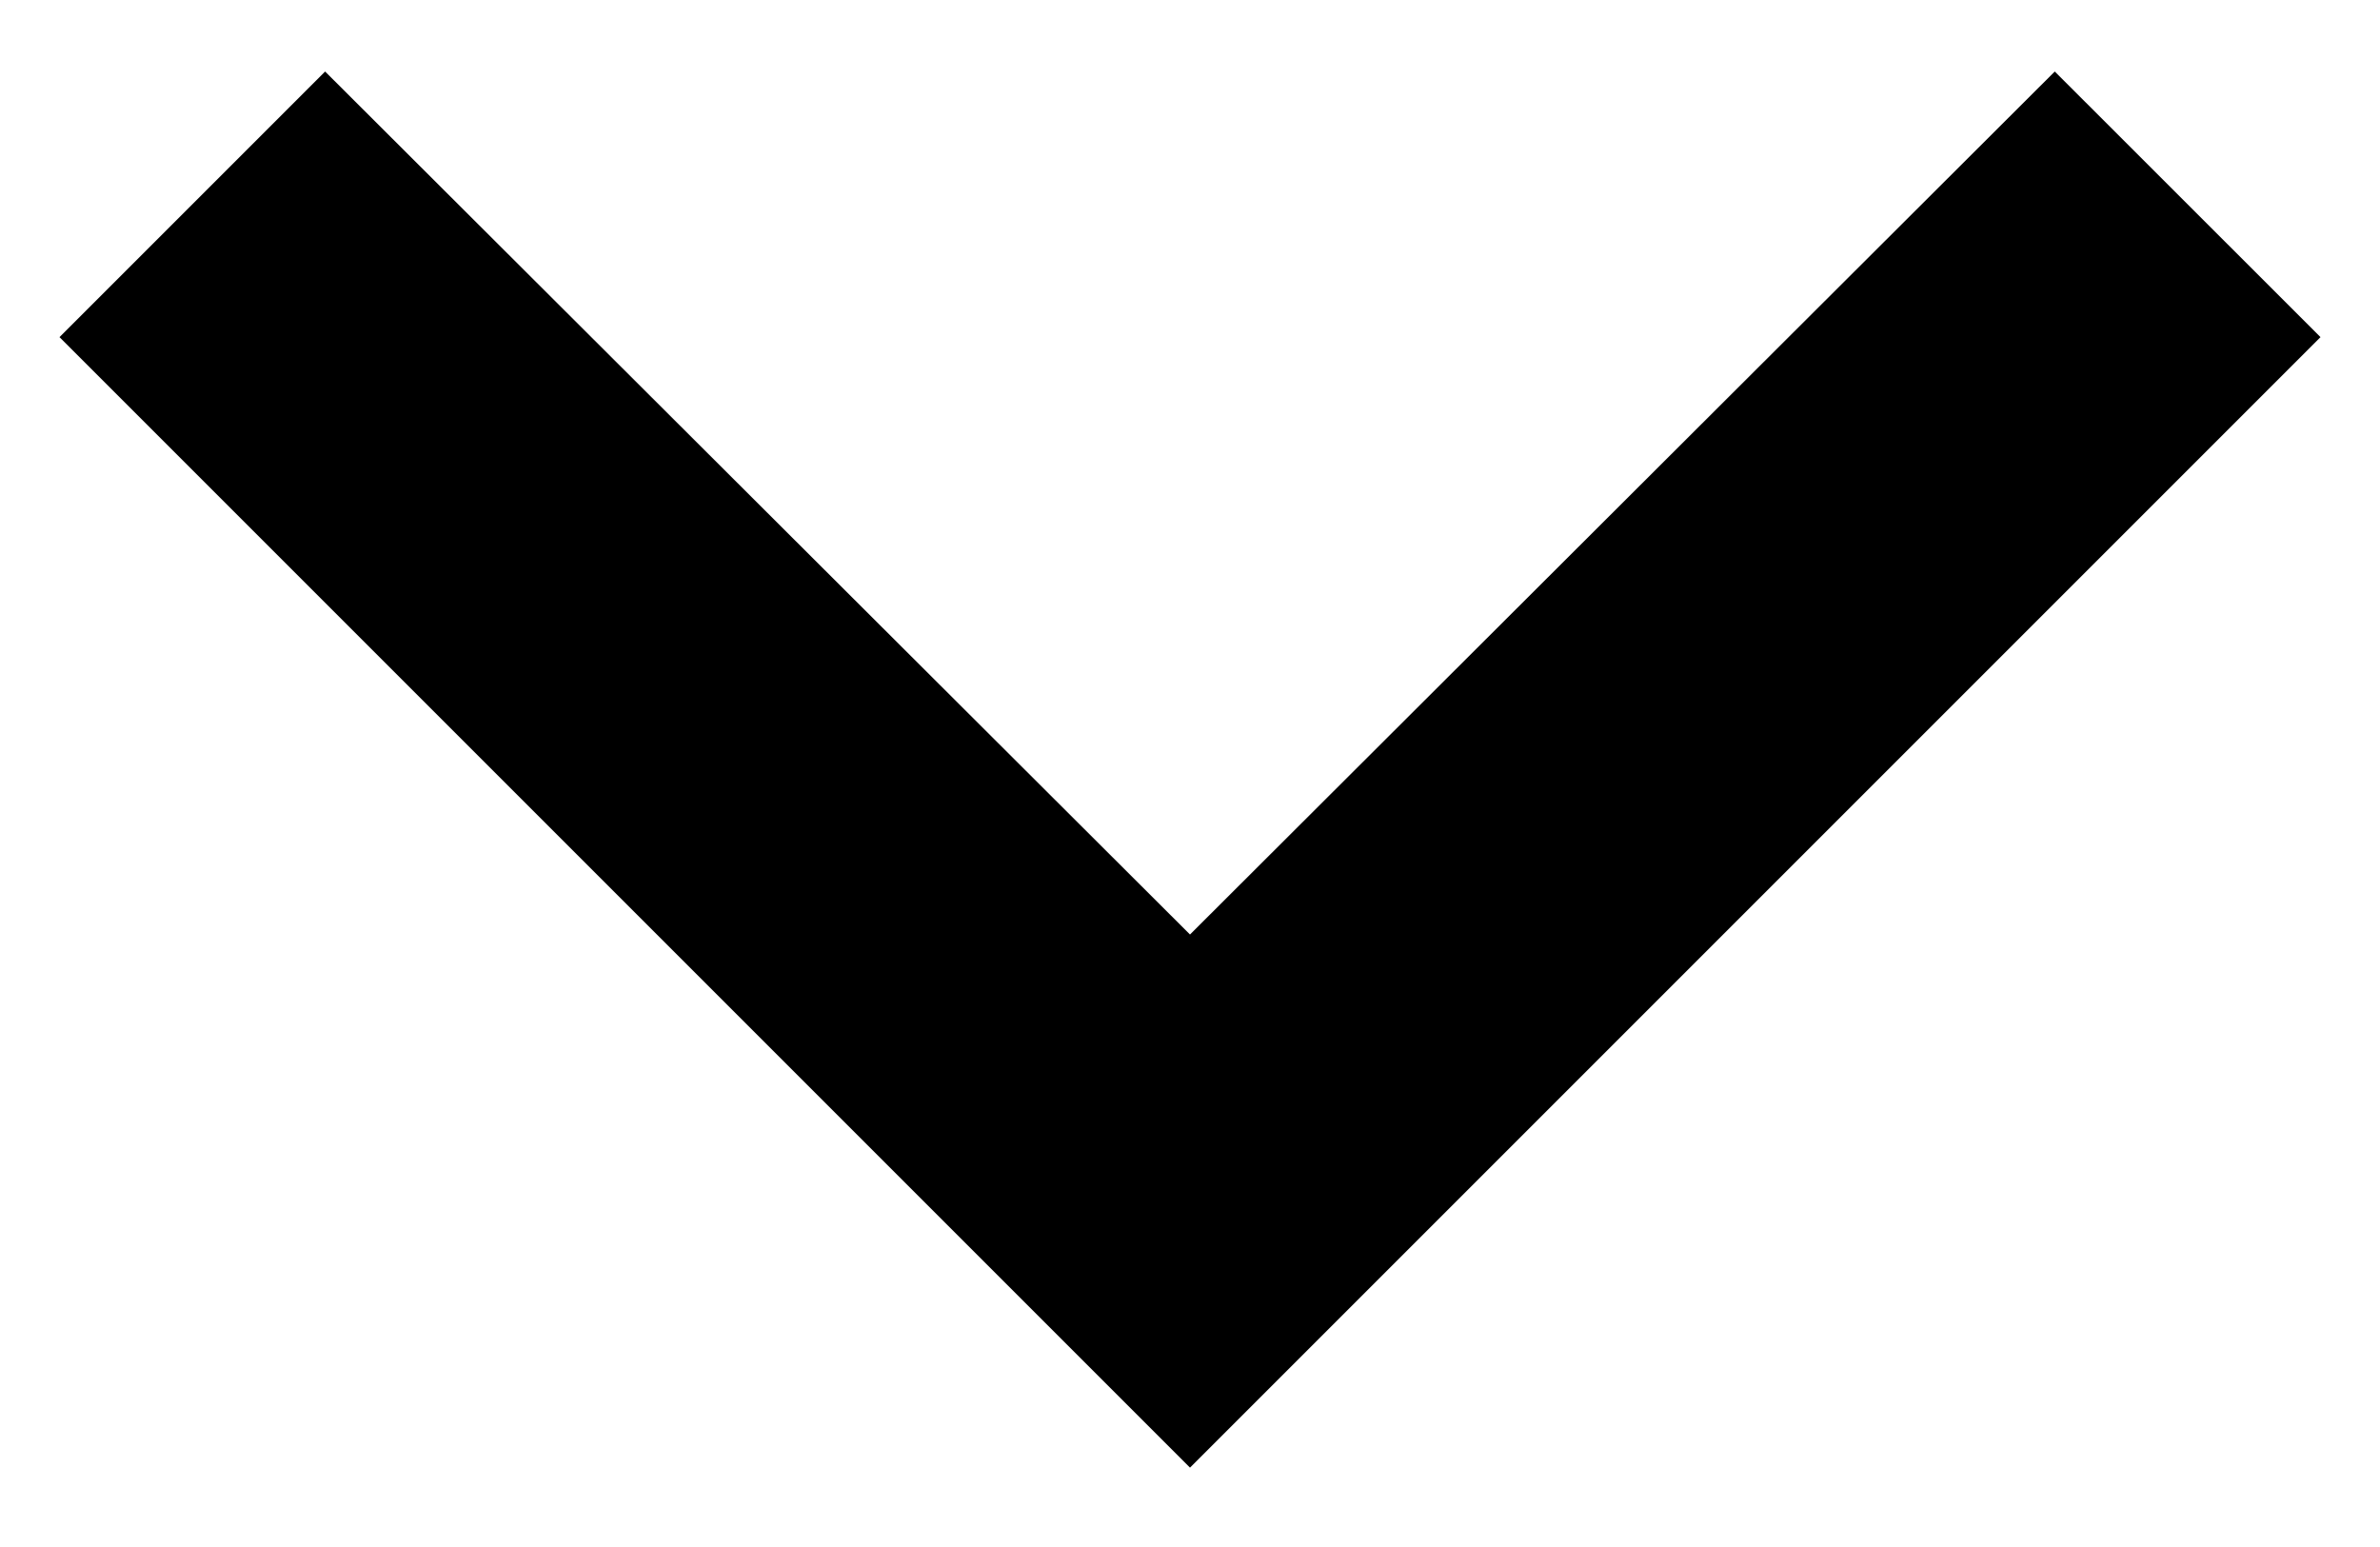
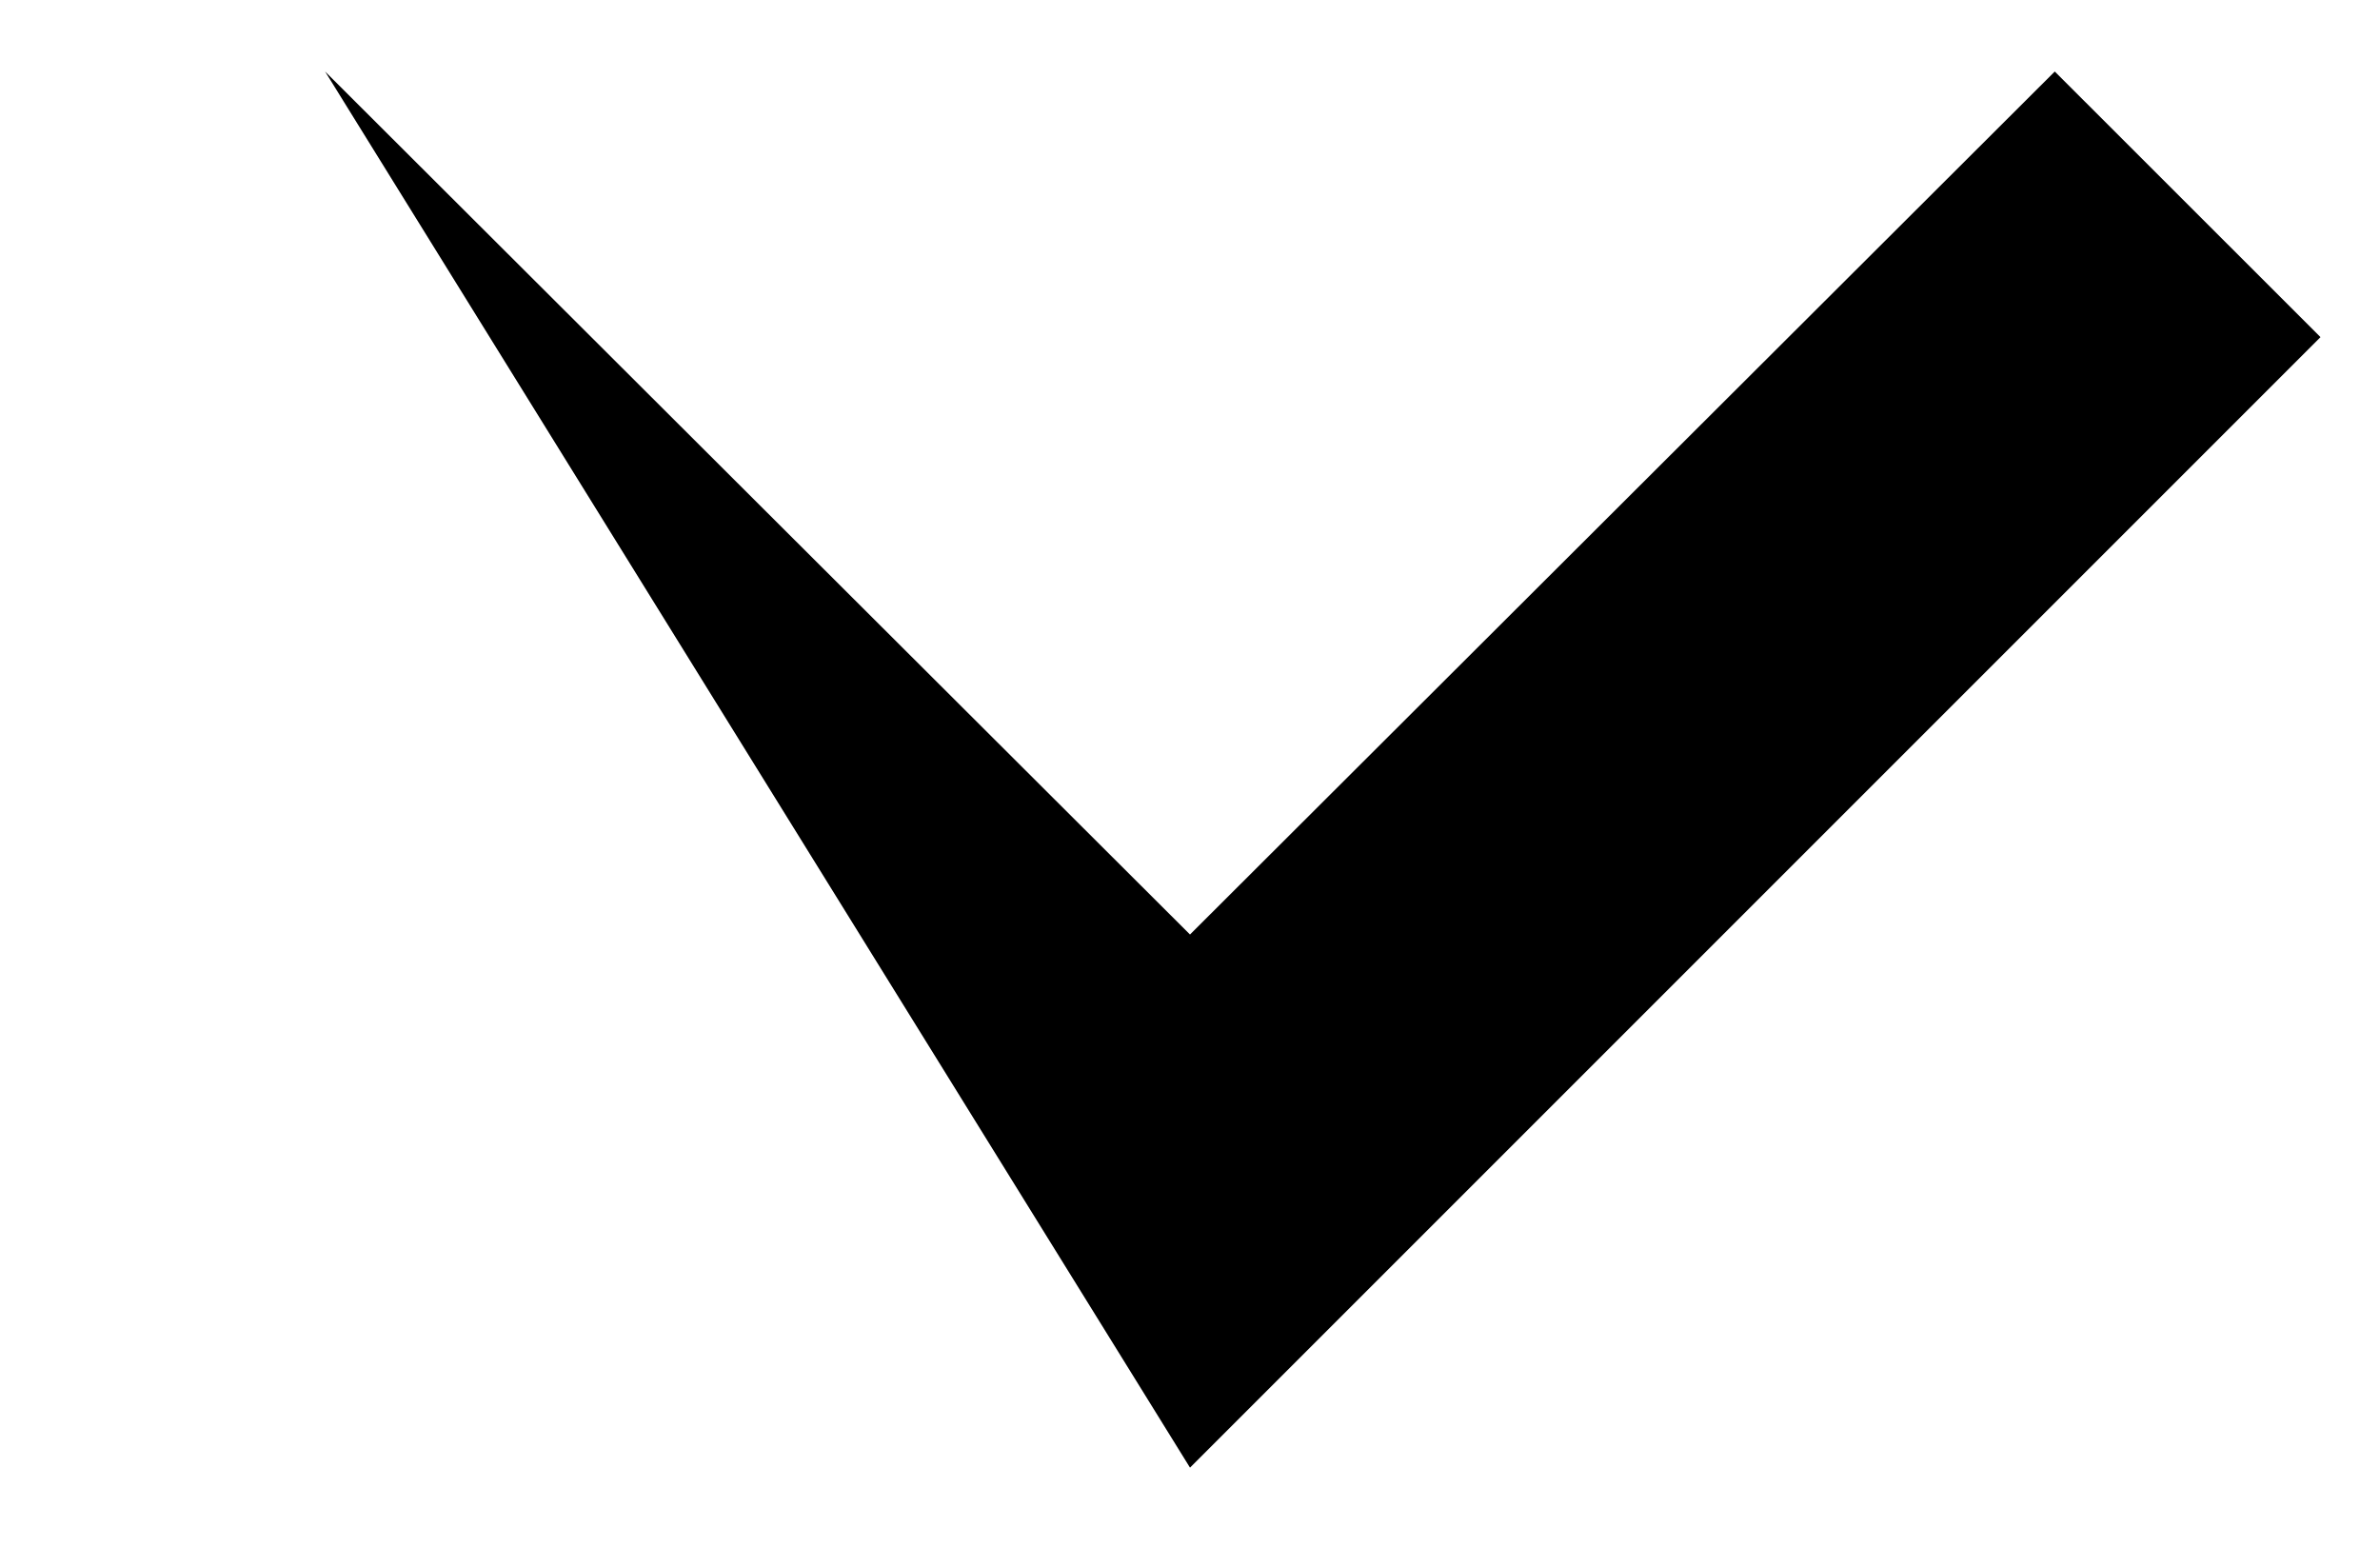
<svg xmlns="http://www.w3.org/2000/svg" width="20" height="13" viewBox="0 0 20 13" fill="none">
-   <path d="M17.267 0.601L10 7.853L2.732 0.601L0.5 2.833L10 12.333L19.5 2.833L17.267 0.601Z" fill="black" />
+   <path d="M17.267 0.601L10 7.853L2.732 0.601L10 12.333L19.5 2.833L17.267 0.601Z" fill="black" />
</svg>